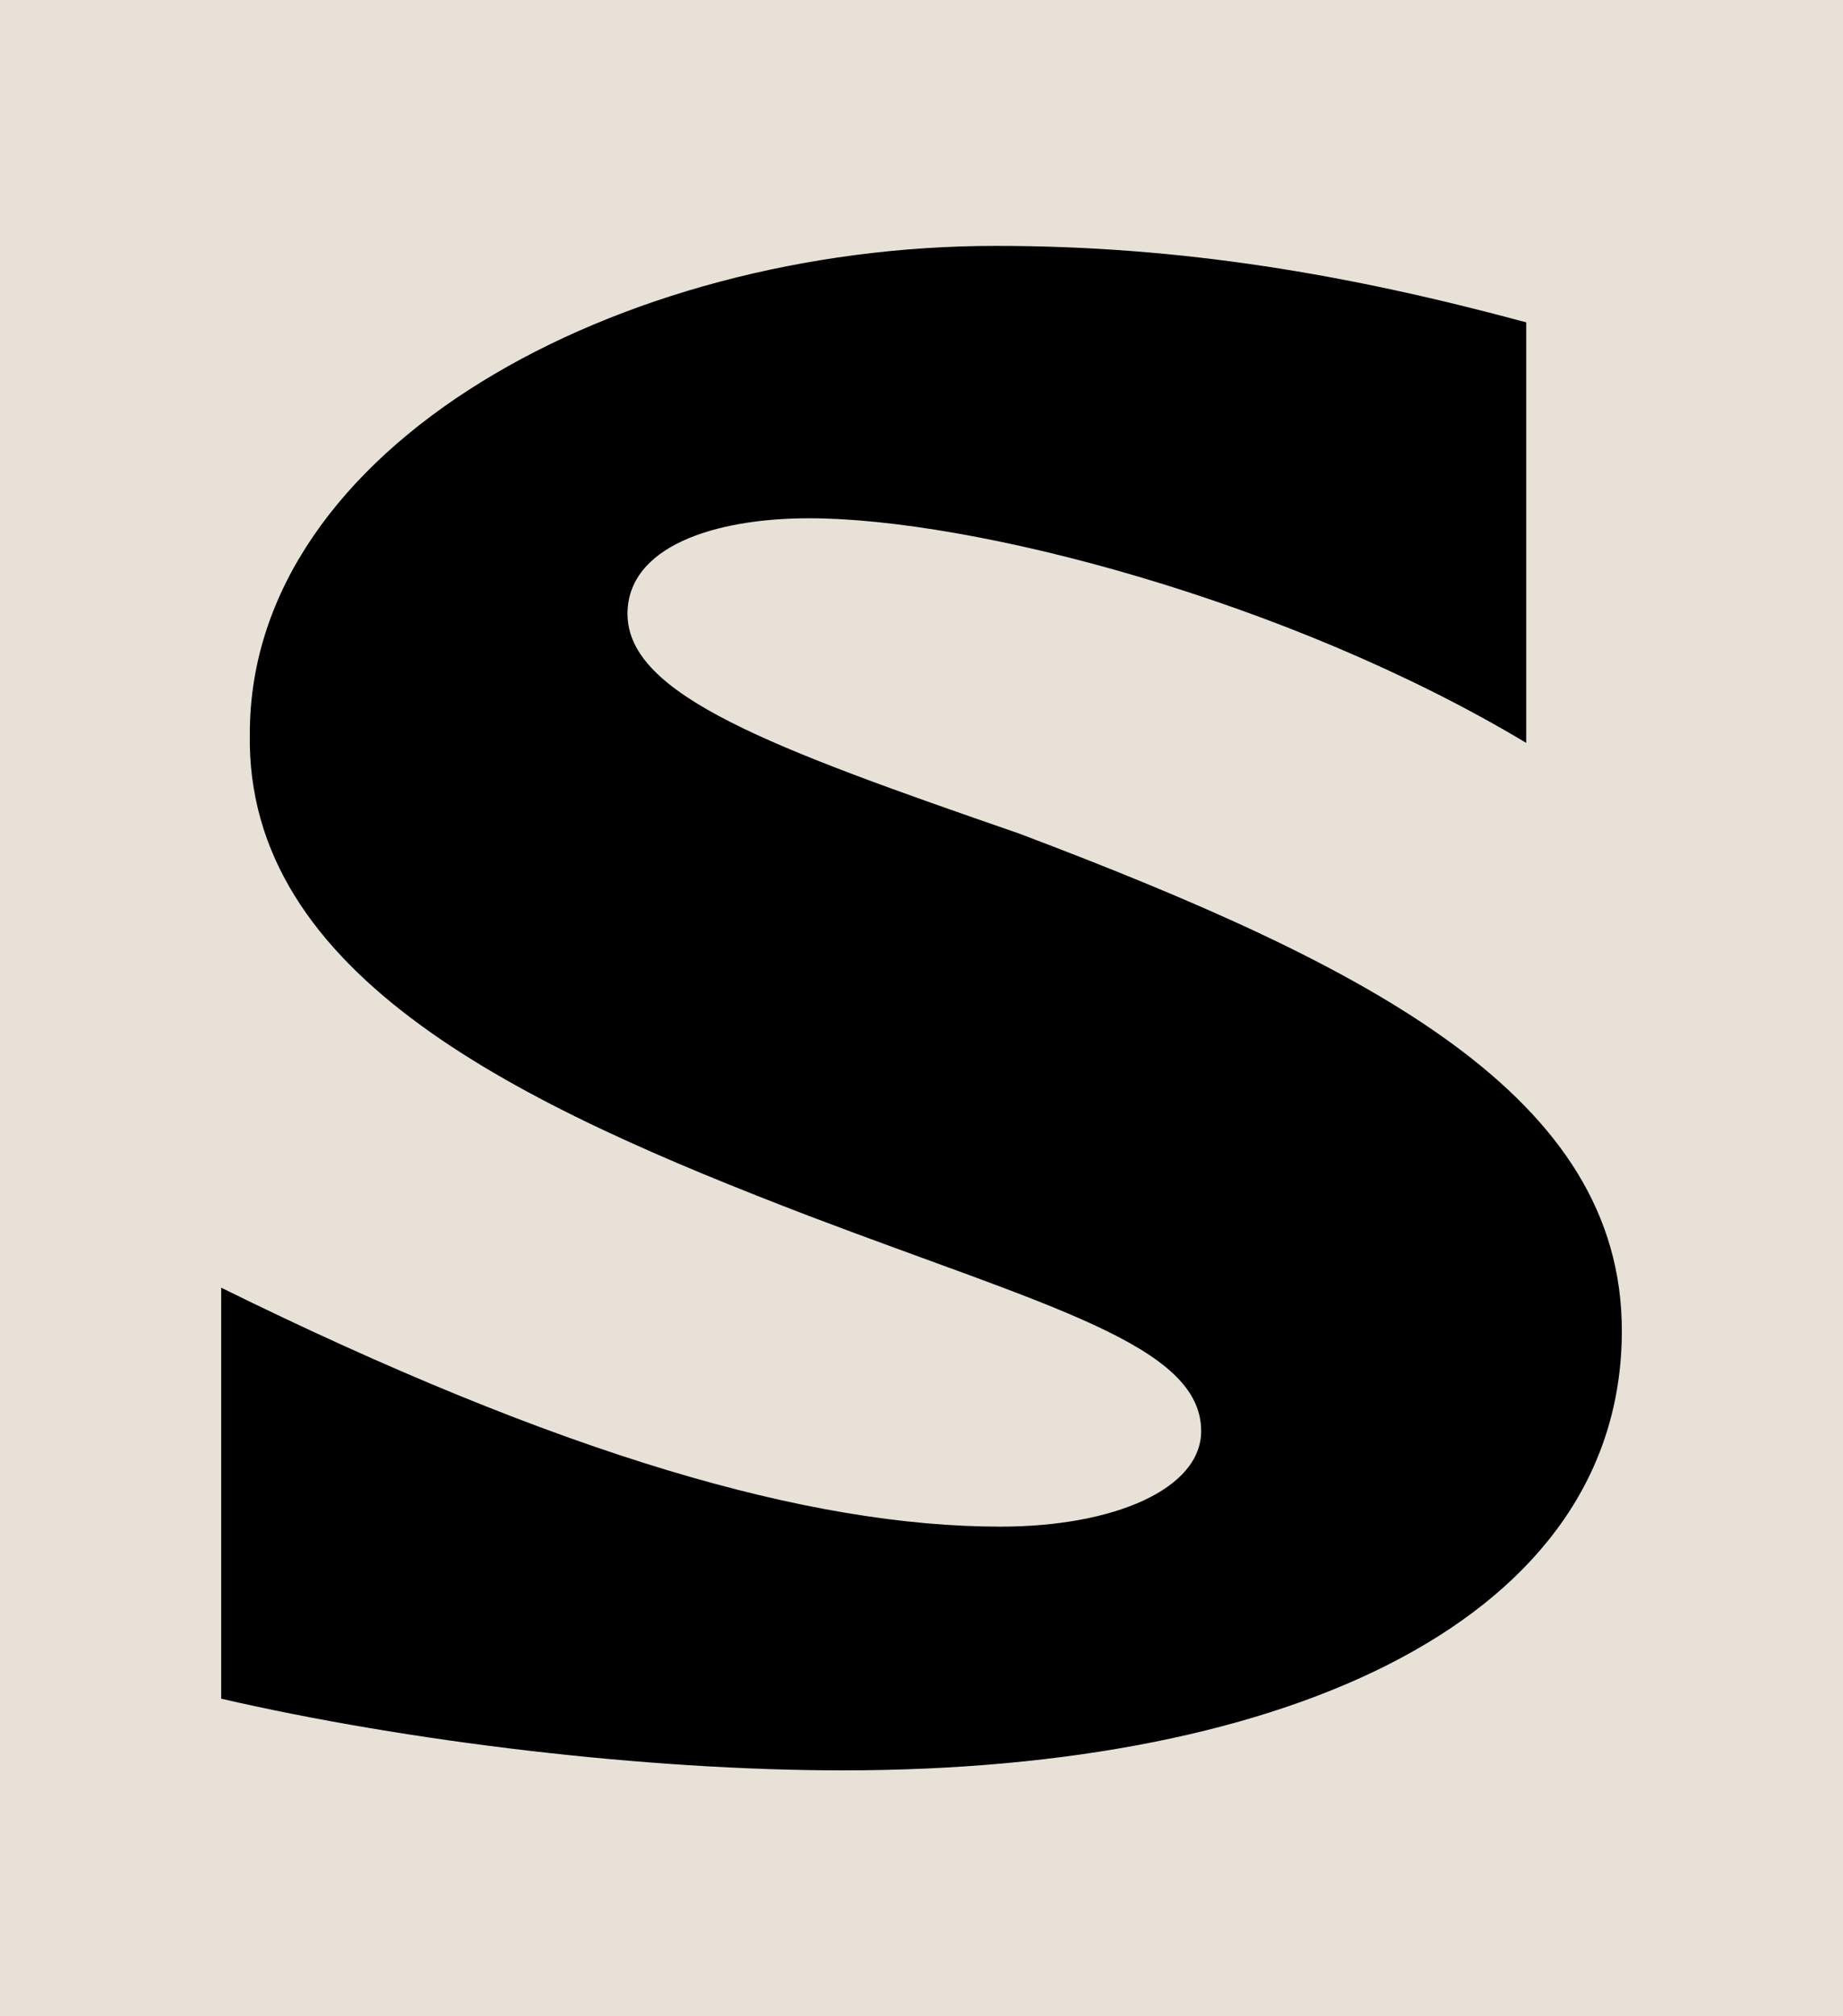
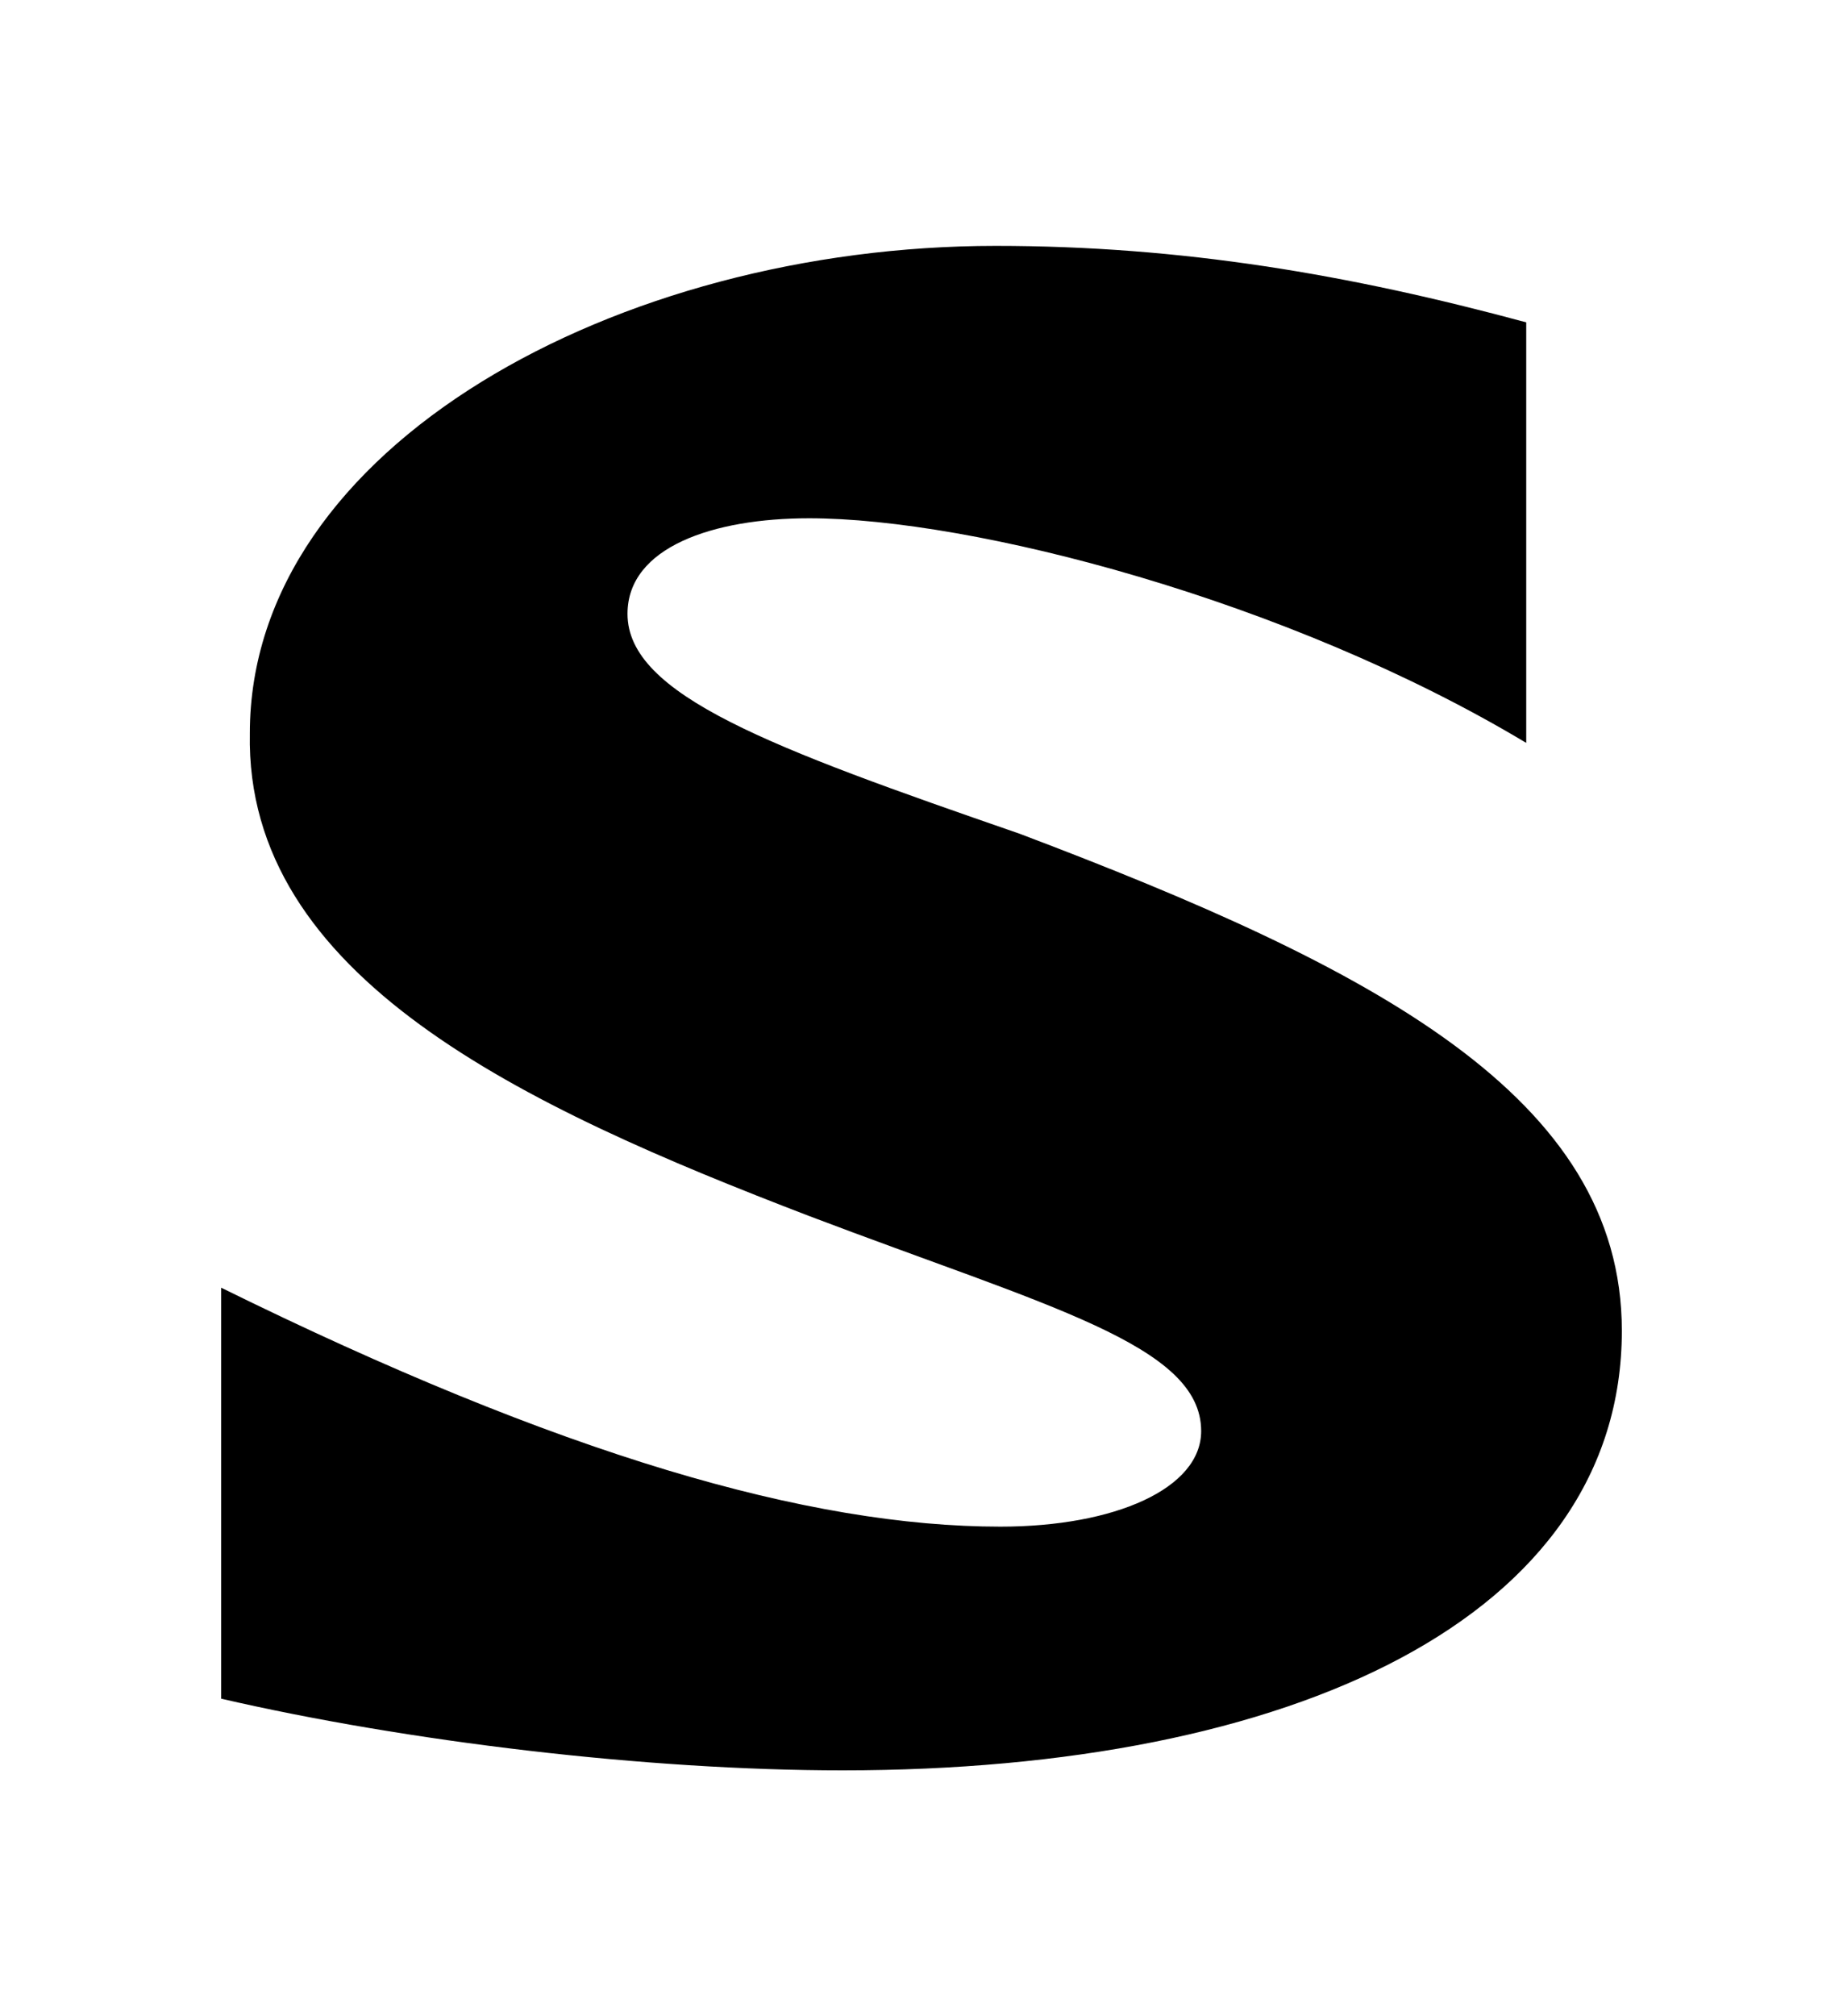
<svg xmlns="http://www.w3.org/2000/svg" width="75" height="82" viewBox="0 0 75 82" fill="none">
-   <rect width="75" height="82" fill="#E8E1D8" />
  <path d="M66 54.119C66 65.781 52.577 72 34.29 72C26.314 72 16.587 70.834 9 69.085V52.37C22.812 59.172 32.928 62.088 40.71 62.088C45.379 62.088 48.881 60.533 48.881 58.201C48.881 54.702 42.655 53.147 32.928 49.455C21.256 44.984 9.973 39.737 10.167 29.825C10.167 18.163 25.147 10 40.515 10C48.102 10 54.911 11.166 62.109 13.11V30.213C52.382 24.382 39.543 21.078 32.928 21.078C29.038 21.078 25.536 22.244 25.536 24.965C25.536 28.27 31.372 30.407 41.488 33.906C55.884 39.348 66 44.596 66 54.119Z" fill="black" />
</svg>